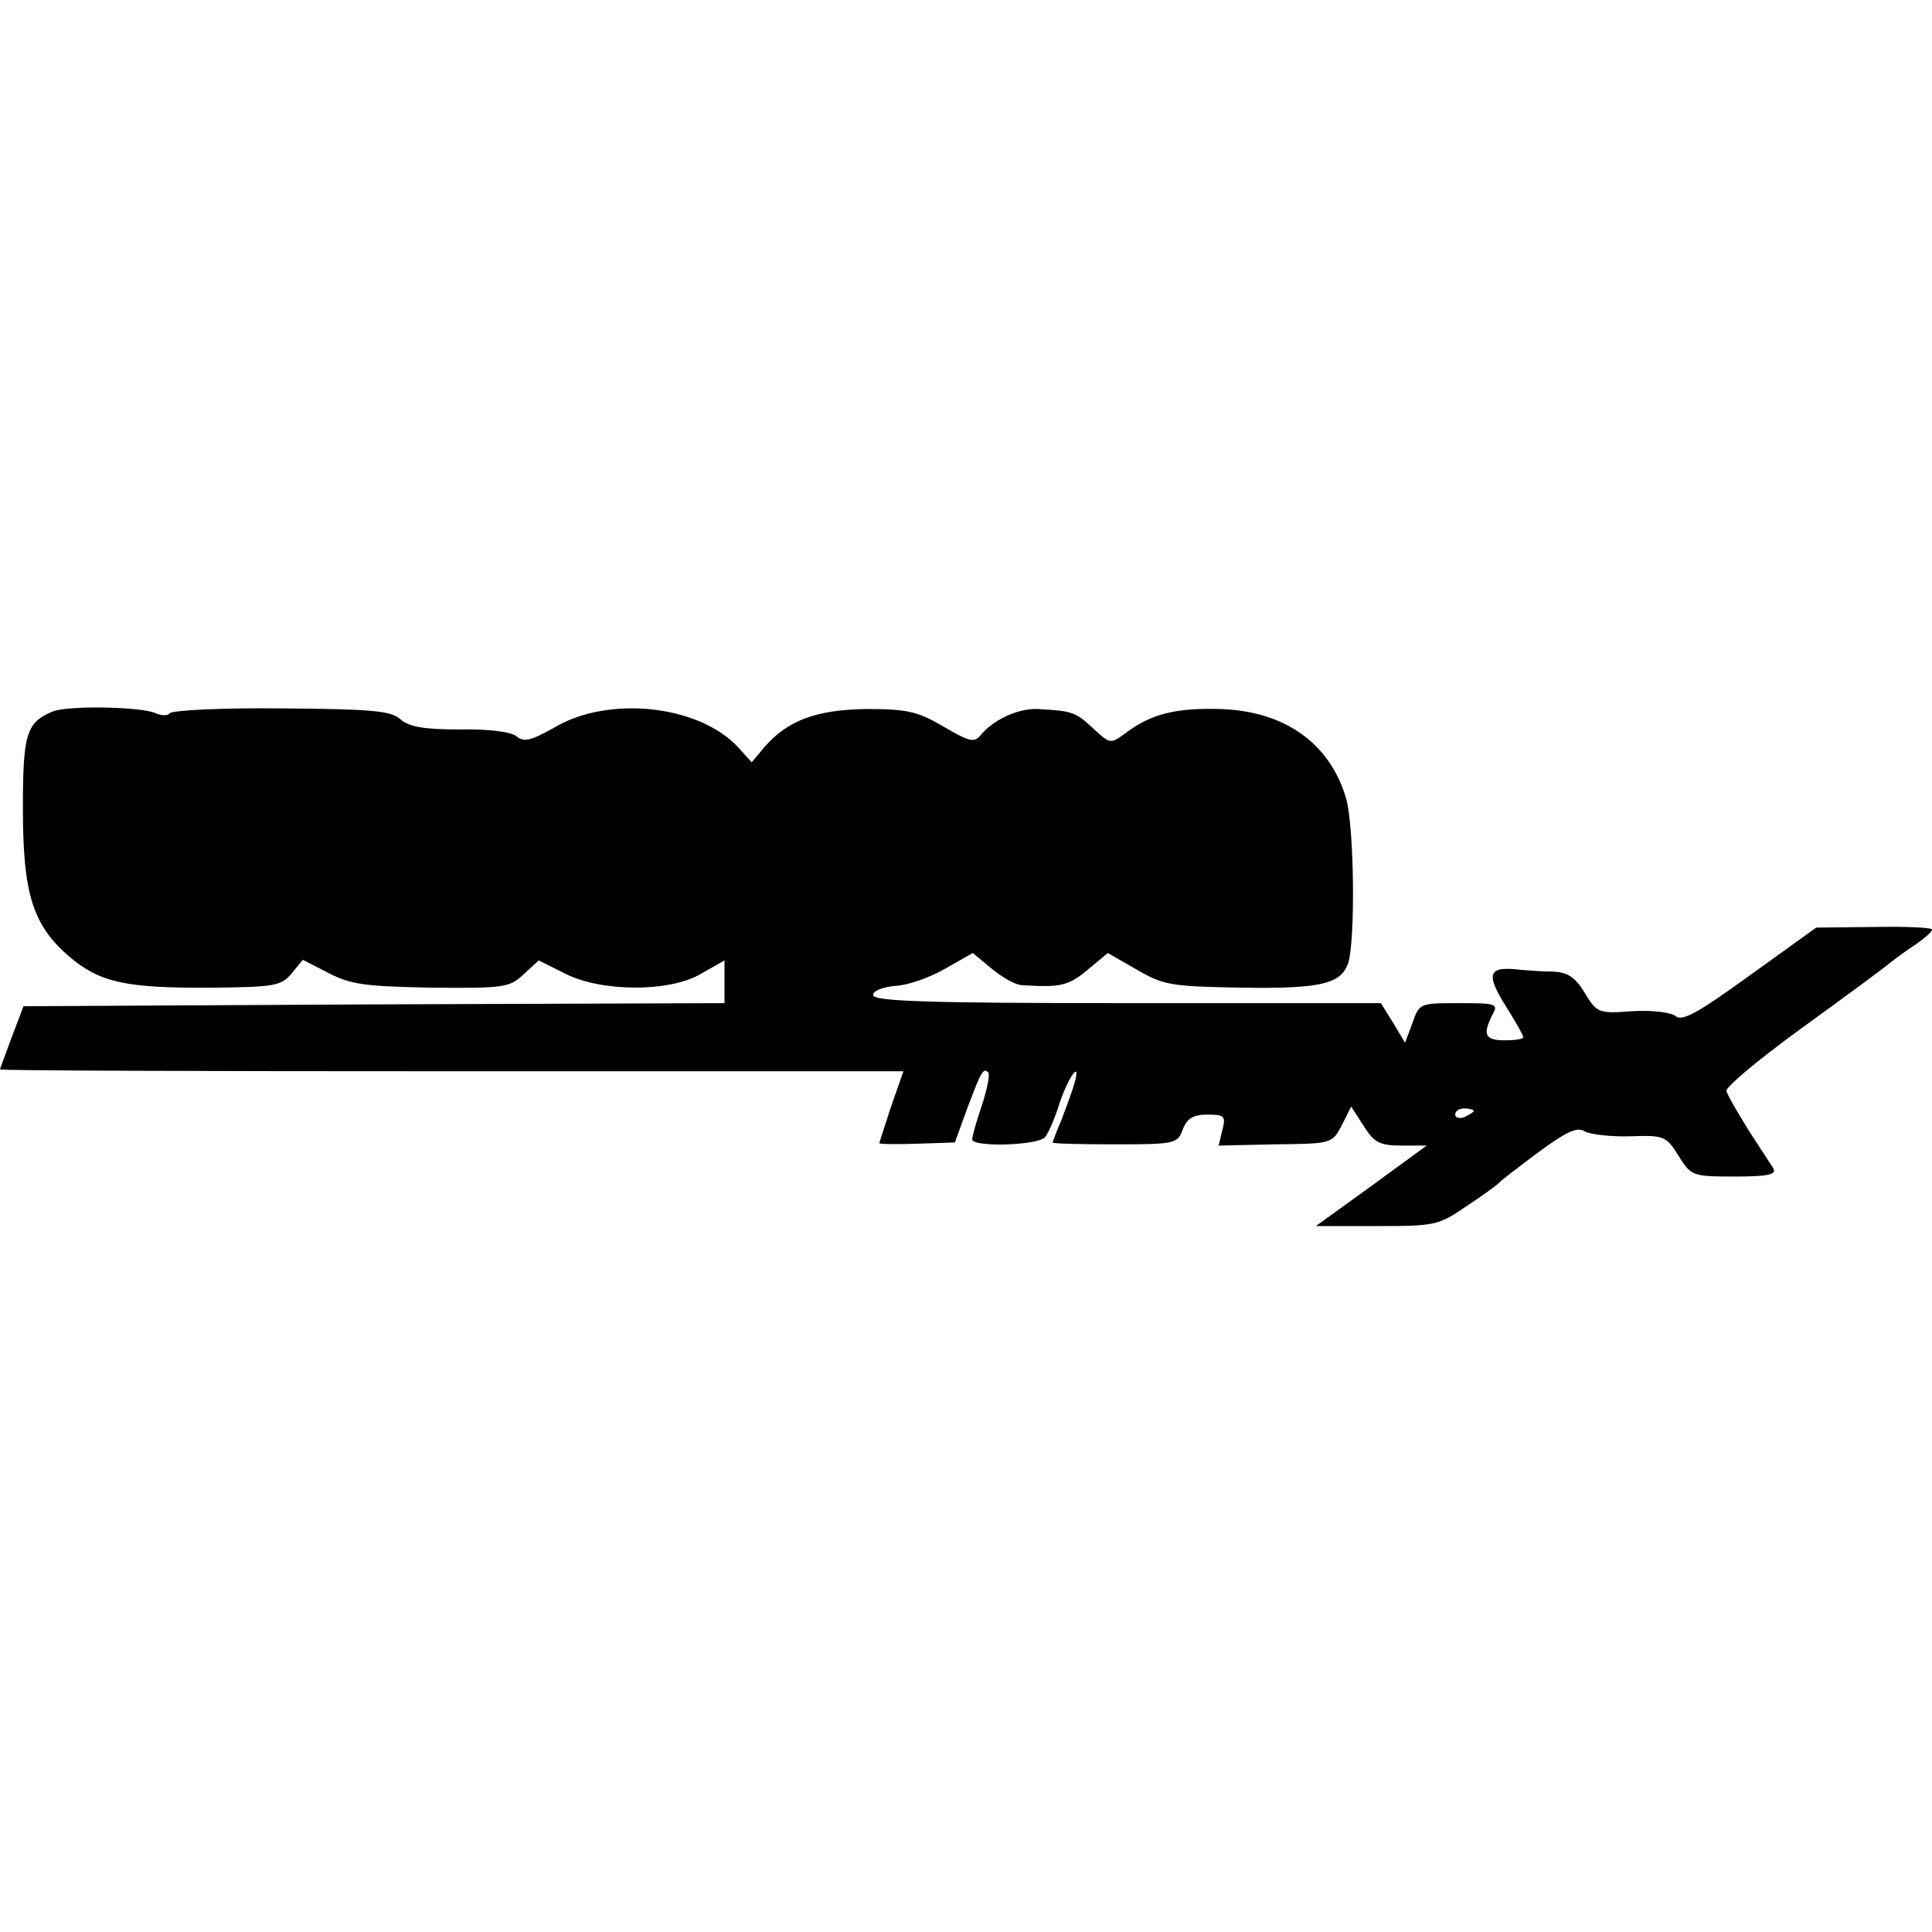
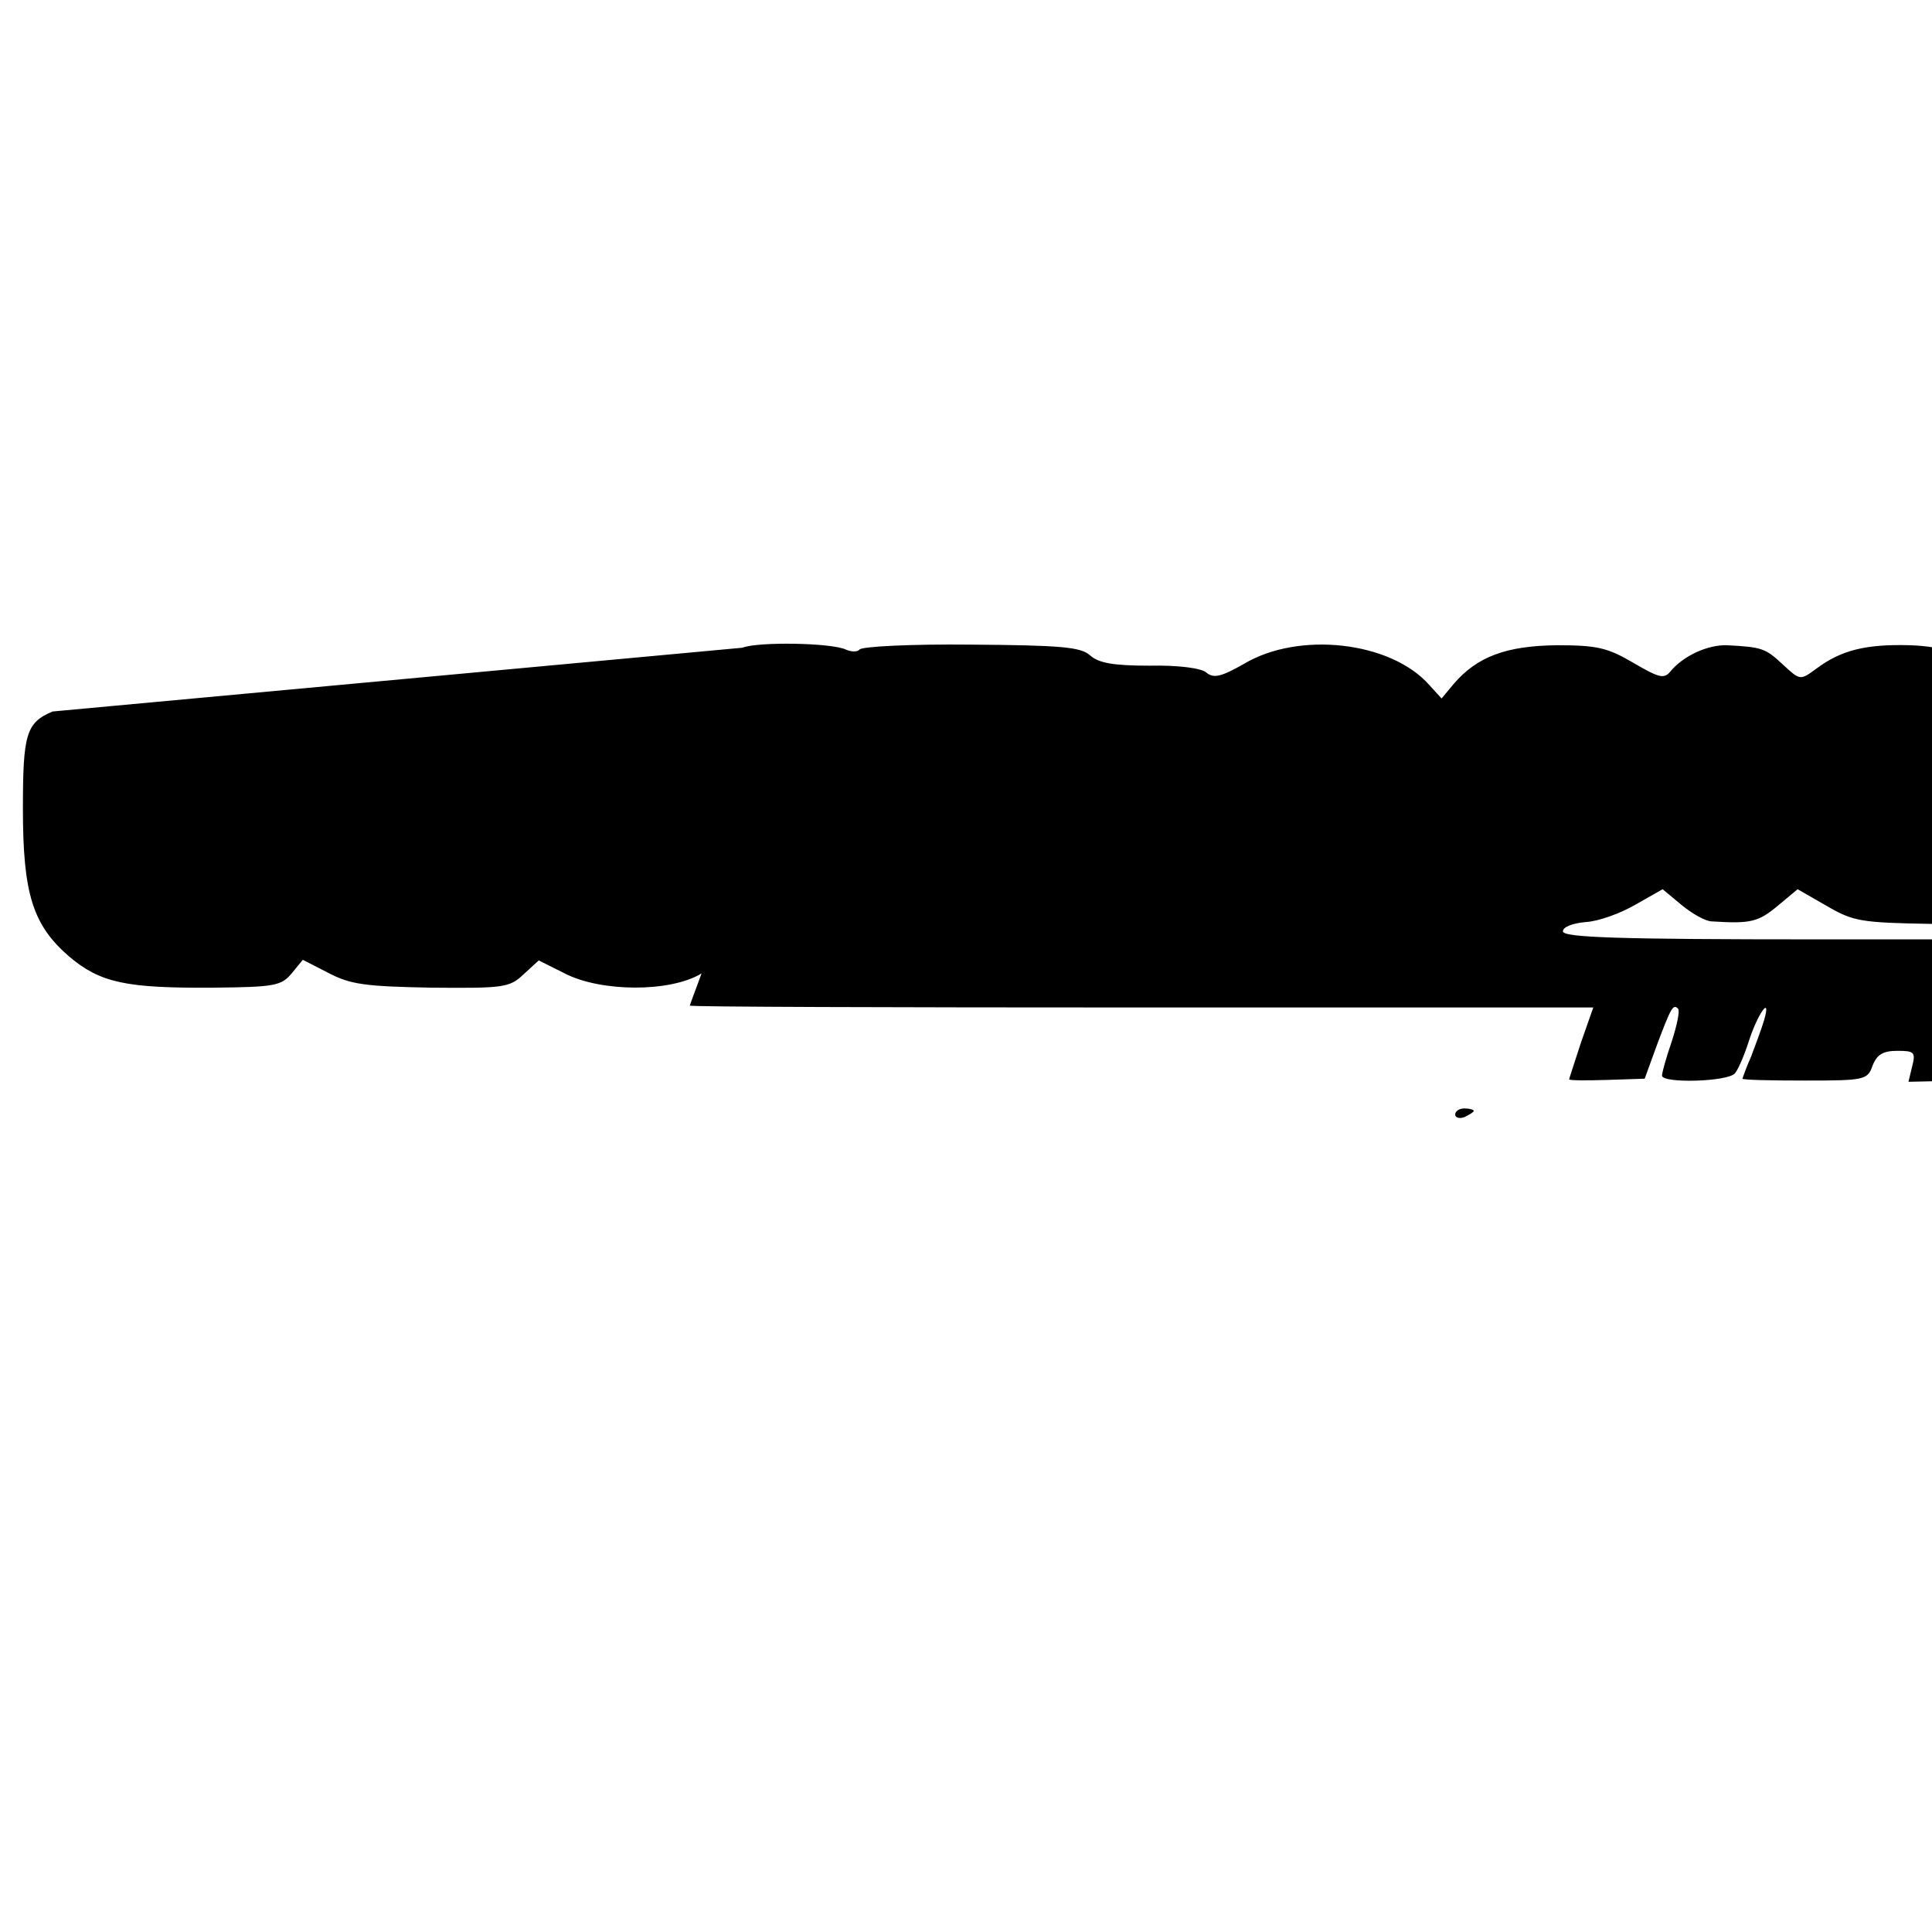
<svg xmlns="http://www.w3.org/2000/svg" version="1.0" width="312pt" height="312pt" viewBox="0 0 312 312" preserveAspectRatio="xMidYMid meet">
  <g transform="translate(0,312) scale(0.1,-0.1)" fill="#000000" stroke="none">
-     <path d="M85 1971 c-43 -18 -48 -37 -48 -157 0 -138 16 -188 75 -239 50 -42 91 -51 232 -50 100 1 110 3 127 23 l18 22 41 -21 c36 -19 60 -22 167 -24 117 -1 126 0 149 22 l24 22 42 -21 c58 -30 170 -31 221 0 l37 21 0 -34 0 -35 -566 -2 -566 -3 -19 -50 c-10 -27 -19 -51 -19 -52 0 -2 328 -3 729 -3 l730 0 -20 -57 c-10 -31 -19 -58 -19 -59 0 -2 28 -2 61 -1 l61 2 20 55 c23 61 26 66 34 58 3 -4 -2 -27 -10 -52 -9 -26 -16 -51 -16 -56 0 -13 108 -10 118 4 5 6 15 29 22 51 14 44 37 77 25 35 -4 -14 -14 -40 -21 -59 -8 -18 -14 -35 -14 -36 0 -2 45 -3 101 -3 96 0 101 1 109 24 7 18 17 24 40 24 27 0 30 -2 24 -25 l-6 -25 91 2 c92 1 92 1 108 31 l15 30 20 -31 c17 -27 26 -32 61 -32 l41 0 -89 -65 -90 -65 98 0 c94 0 100 1 145 32 26 17 49 34 52 37 3 4 32 26 64 50 45 33 63 42 75 34 9 -5 42 -9 74 -8 55 2 58 0 78 -32 20 -32 22 -33 90 -33 54 0 68 3 63 13 -4 6 -23 35 -41 63 -18 29 -34 57 -35 62 -2 6 53 52 122 102 69 50 133 97 142 105 9 7 28 21 42 30 14 10 26 20 26 24 0 3 -42 5 -94 4 l-93 -1 -107 -77 c-83 -60 -109 -75 -120 -66 -7 6 -37 10 -70 8 -55 -4 -57 -3 -77 30 -16 26 -28 33 -52 34 -18 0 -41 2 -53 3 -50 6 -55 -6 -24 -56 17 -27 30 -50 30 -53 0 -3 -13 -5 -30 -5 -32 0 -36 9 -20 41 10 18 7 19 -54 19 -63 0 -64 0 -75 -32 l-12 -32 -19 32 -20 32 -410 0 c-321 0 -410 3 -410 13 0 7 15 13 37 15 20 1 56 14 80 28 l44 25 30 -25 c17 -14 39 -27 50 -27 63 -4 75 -1 108 27 l30 25 47 -27 c43 -25 55 -27 168 -29 129 -2 161 6 173 39 12 37 10 219 -3 266 -26 90 -100 142 -204 145 -71 2 -111 -8 -151 -38 -26 -19 -26 -19 -54 7 -28 26 -33 28 -90 31 -31 1 -71 -17 -92 -43 -10 -12 -19 -9 -60 15 -41 24 -58 28 -123 28 -81 -1 -128 -18 -166 -62 l-20 -24 -20 22 c-62 70 -210 87 -299 34 -37 -21 -49 -24 -61 -14 -8 7 -45 12 -92 11 -57 0 -82 4 -96 17 -15 13 -46 16 -192 17 -96 1 -177 -3 -180 -8 -3 -4 -13 -4 -22 0 -23 11 -142 13 -167 3z m2295 -645 c0 -2 -7 -6 -15 -10 -8 -3 -15 -1 -15 4 0 6 7 10 15 10 8 0 15 -2 15 -4z" />
+     <path d="M85 1971 c-43 -18 -48 -37 -48 -157 0 -138 16 -188 75 -239 50 -42 91 -51 232 -50 100 1 110 3 127 23 l18 22 41 -21 c36 -19 60 -22 167 -24 117 -1 126 0 149 22 l24 22 42 -21 c58 -30 170 -31 221 0 c-10 -27 -19 -51 -19 -52 0 -2 328 -3 729 -3 l730 0 -20 -57 c-10 -31 -19 -58 -19 -59 0 -2 28 -2 61 -1 l61 2 20 55 c23 61 26 66 34 58 3 -4 -2 -27 -10 -52 -9 -26 -16 -51 -16 -56 0 -13 108 -10 118 4 5 6 15 29 22 51 14 44 37 77 25 35 -4 -14 -14 -40 -21 -59 -8 -18 -14 -35 -14 -36 0 -2 45 -3 101 -3 96 0 101 1 109 24 7 18 17 24 40 24 27 0 30 -2 24 -25 l-6 -25 91 2 c92 1 92 1 108 31 l15 30 20 -31 c17 -27 26 -32 61 -32 l41 0 -89 -65 -90 -65 98 0 c94 0 100 1 145 32 26 17 49 34 52 37 3 4 32 26 64 50 45 33 63 42 75 34 9 -5 42 -9 74 -8 55 2 58 0 78 -32 20 -32 22 -33 90 -33 54 0 68 3 63 13 -4 6 -23 35 -41 63 -18 29 -34 57 -35 62 -2 6 53 52 122 102 69 50 133 97 142 105 9 7 28 21 42 30 14 10 26 20 26 24 0 3 -42 5 -94 4 l-93 -1 -107 -77 c-83 -60 -109 -75 -120 -66 -7 6 -37 10 -70 8 -55 -4 -57 -3 -77 30 -16 26 -28 33 -52 34 -18 0 -41 2 -53 3 -50 6 -55 -6 -24 -56 17 -27 30 -50 30 -53 0 -3 -13 -5 -30 -5 -32 0 -36 9 -20 41 10 18 7 19 -54 19 -63 0 -64 0 -75 -32 l-12 -32 -19 32 -20 32 -410 0 c-321 0 -410 3 -410 13 0 7 15 13 37 15 20 1 56 14 80 28 l44 25 30 -25 c17 -14 39 -27 50 -27 63 -4 75 -1 108 27 l30 25 47 -27 c43 -25 55 -27 168 -29 129 -2 161 6 173 39 12 37 10 219 -3 266 -26 90 -100 142 -204 145 -71 2 -111 -8 -151 -38 -26 -19 -26 -19 -54 7 -28 26 -33 28 -90 31 -31 1 -71 -17 -92 -43 -10 -12 -19 -9 -60 15 -41 24 -58 28 -123 28 -81 -1 -128 -18 -166 -62 l-20 -24 -20 22 c-62 70 -210 87 -299 34 -37 -21 -49 -24 -61 -14 -8 7 -45 12 -92 11 -57 0 -82 4 -96 17 -15 13 -46 16 -192 17 -96 1 -177 -3 -180 -8 -3 -4 -13 -4 -22 0 -23 11 -142 13 -167 3z m2295 -645 c0 -2 -7 -6 -15 -10 -8 -3 -15 -1 -15 4 0 6 7 10 15 10 8 0 15 -2 15 -4z" />
  </g>
</svg>